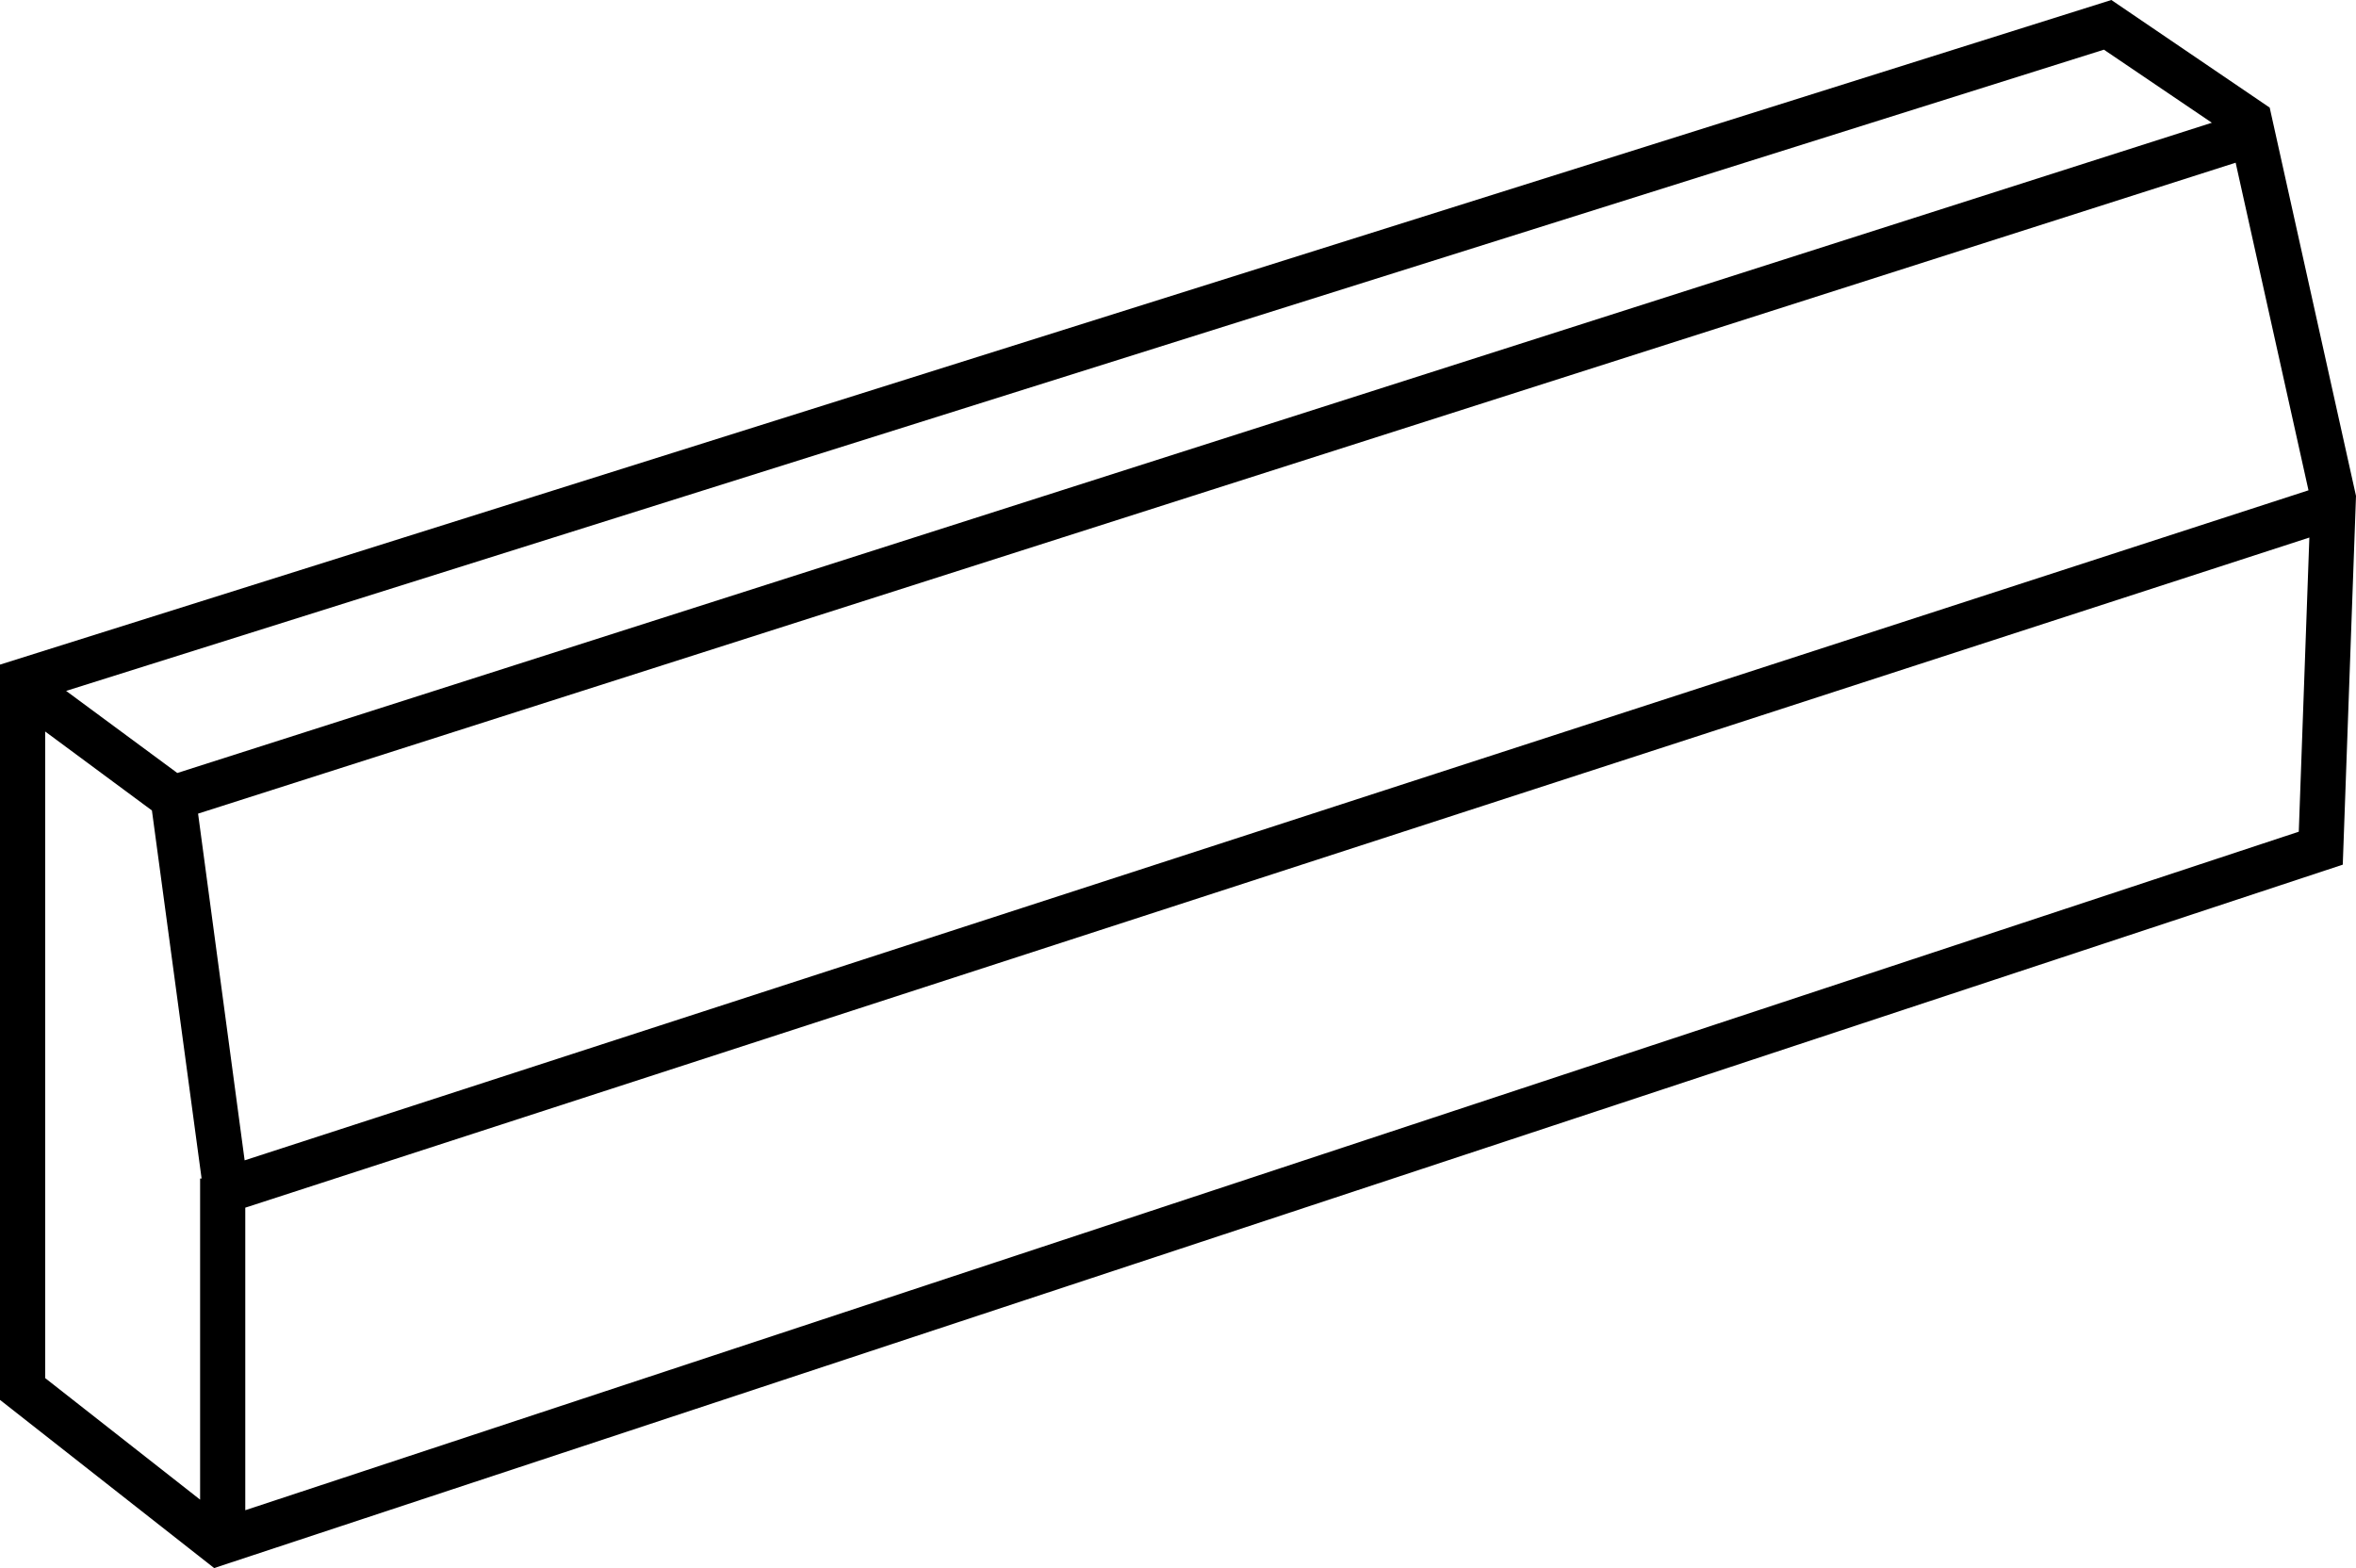
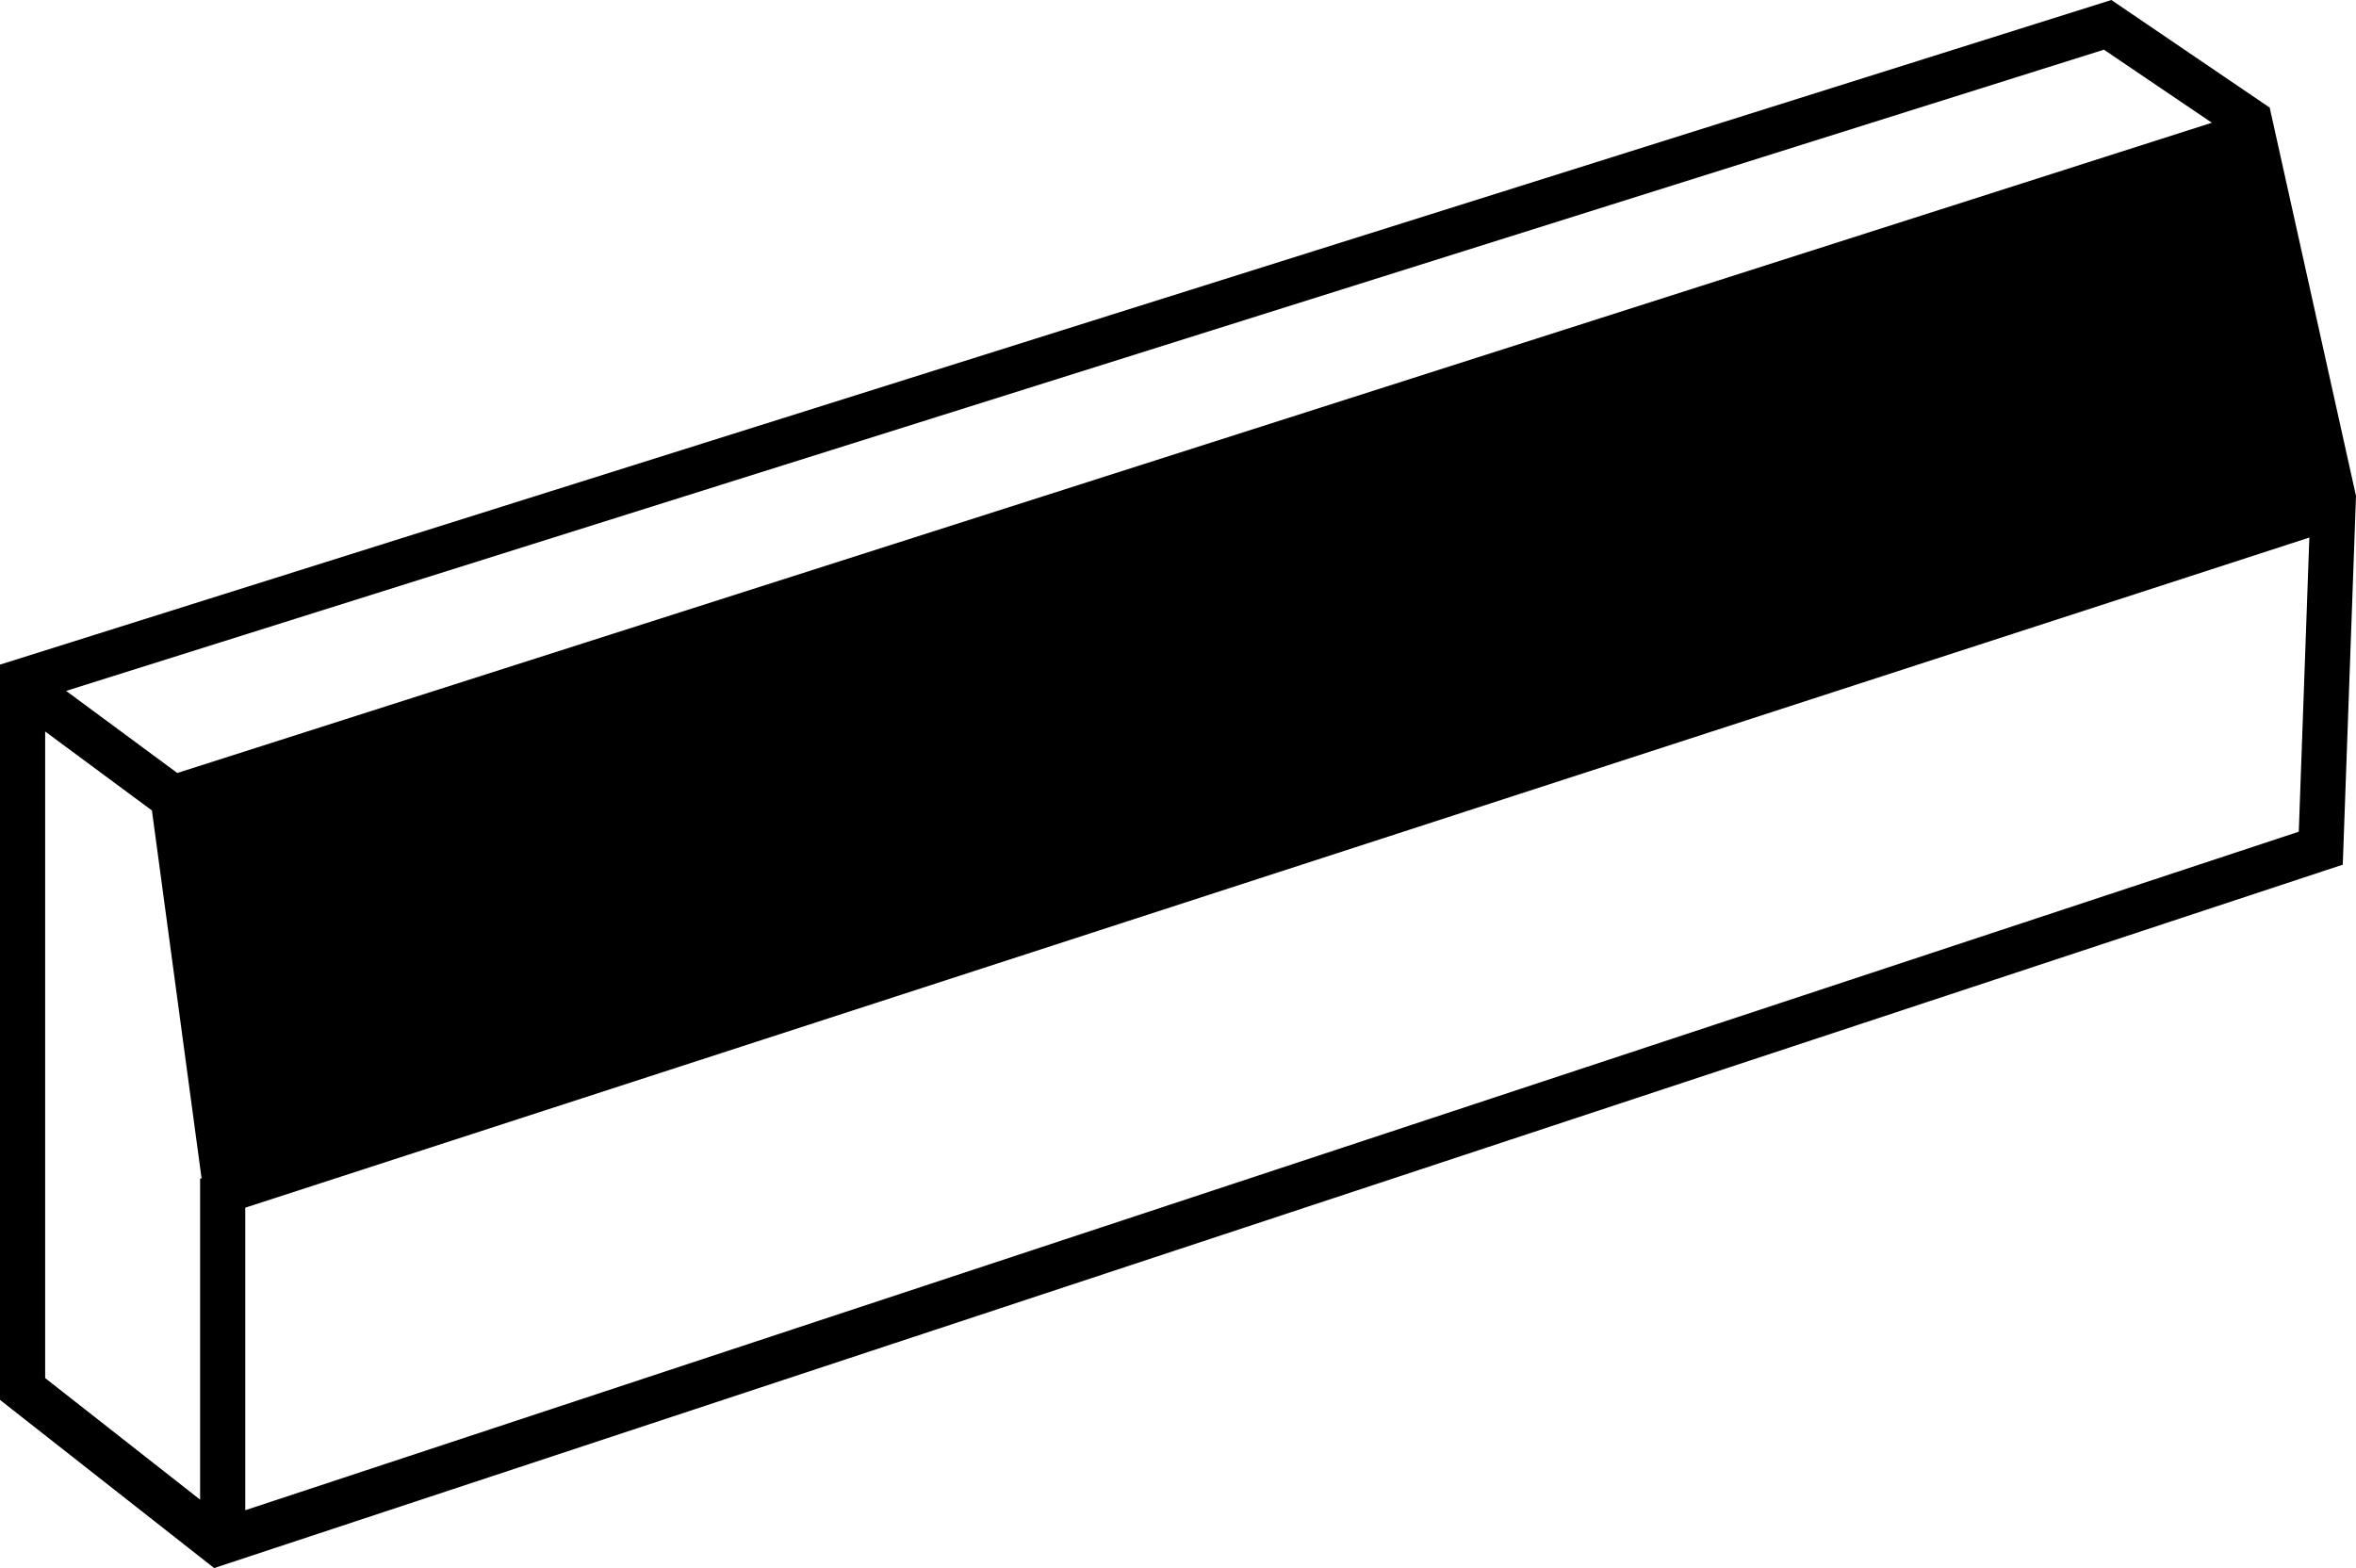
<svg xmlns="http://www.w3.org/2000/svg" width="52.169" height="34.725" viewBox="0 0 52.169 34.725">
-   <path d="M52.994,4.465,49.488,2.082,2.736,16.8V33.083l4.742,3.724L54.612,21.23l.293-8.166Zm.859,8.475L8.153,27.778,7.122,20.1,52.24,5.685ZM51.713,4.8,6.662,19.2,4.2,17.382l45.123-14.2ZM3.736,18.281,6.1,20.03l1.1,8.151H7.167v7.111L3.736,32.6ZM8.167,35.526v-6.7l45.705-14.84L53.638,20.5Z" transform="translate(-2.736 -2.082)" />
+   <path d="M52.994,4.465,49.488,2.082,2.736,16.8V33.083l4.742,3.724L54.612,21.23l.293-8.166Zm.859,8.475ZM51.713,4.8,6.662,19.2,4.2,17.382l45.123-14.2ZM3.736,18.281,6.1,20.03l1.1,8.151H7.167v7.111L3.736,32.6ZM8.167,35.526v-6.7l45.705-14.84L53.638,20.5Z" transform="translate(-2.736 -2.082)" />
</svg>